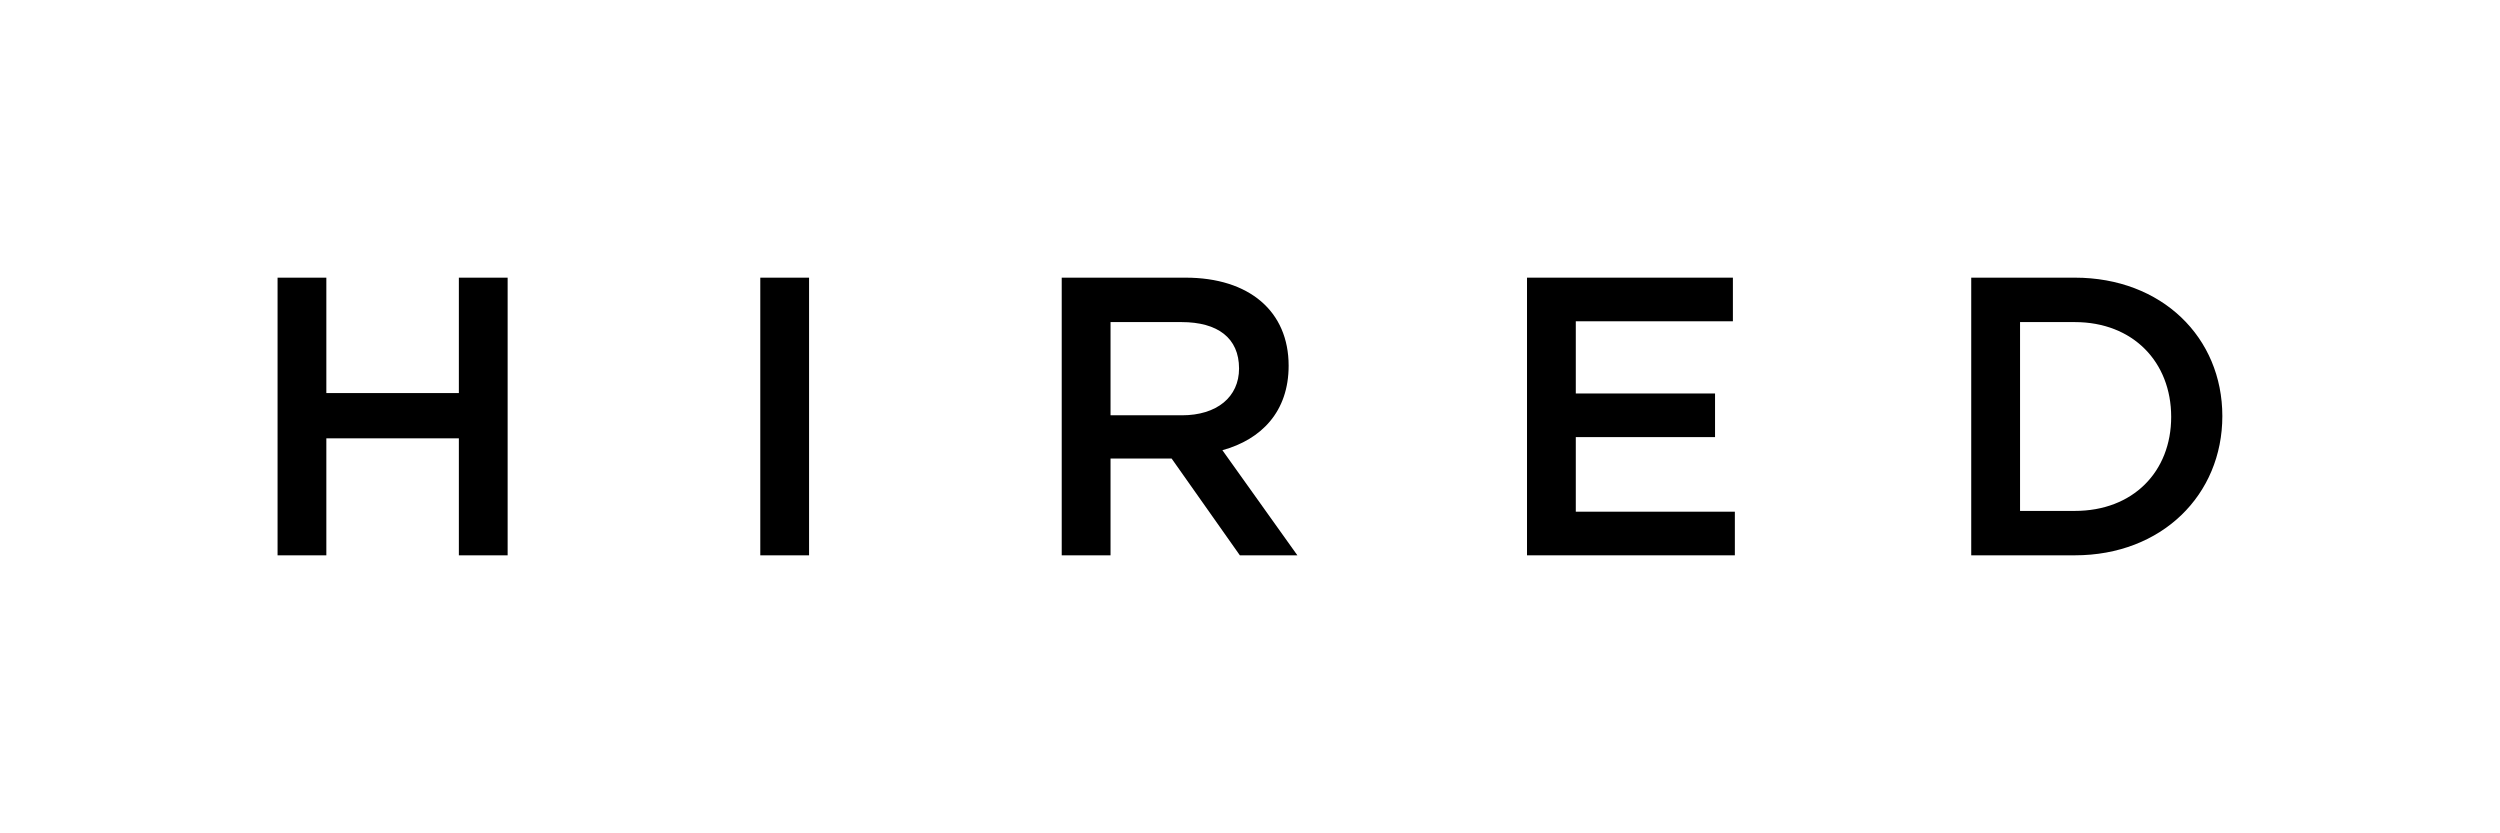
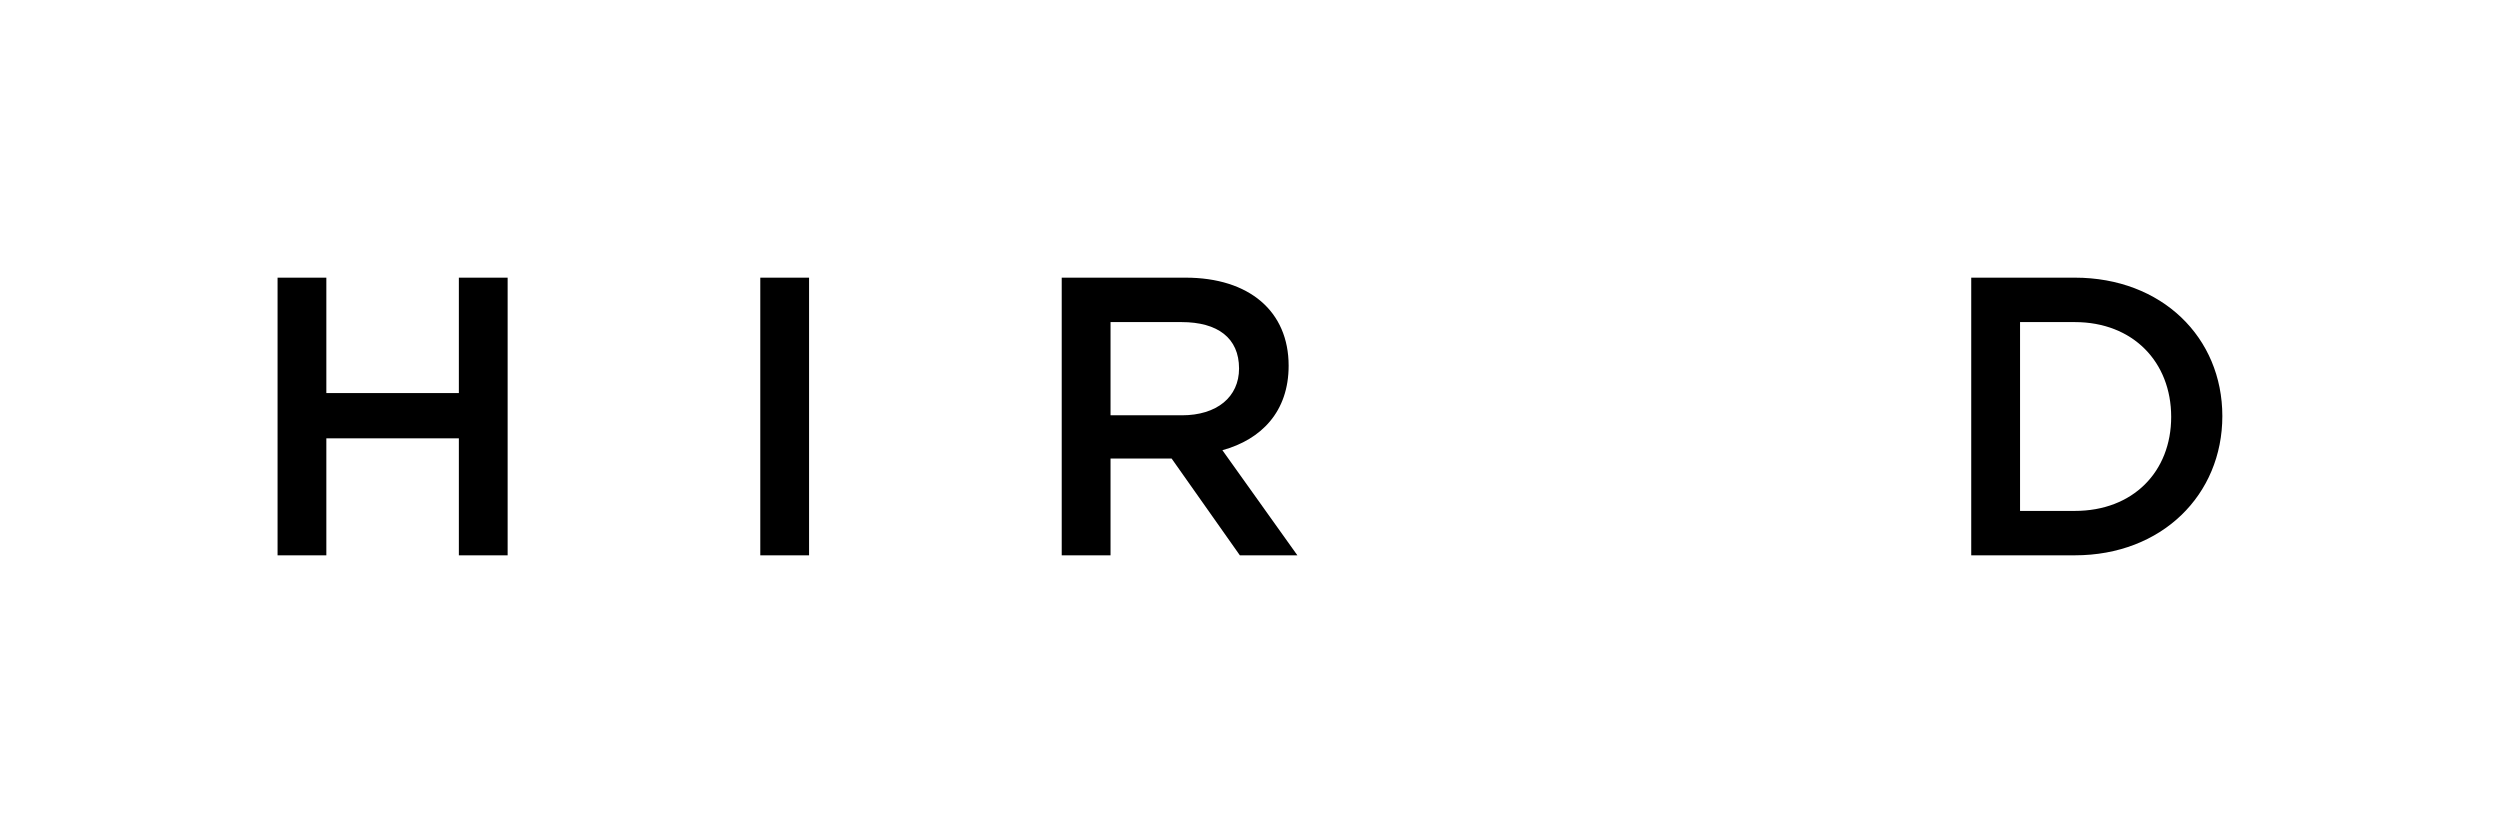
<svg xmlns="http://www.w3.org/2000/svg" id="H_I_R_E_D" data-name="H I R E D" width="1285.496" height="428.314" viewBox="0 0 1285.496 428.314">
  <title>Artboard 1 copy</title>
  <path d="M167.805,225.373v60.17h-25.08V142.771H167.805v59.359h68.141V142.771h25.08V285.543h-25.08V225.373Z" />
  <path d="M416.02,142.771V285.543h-25.08V142.771Z" />
  <path d="M637.533,285.543l-35.09-49.768h-31.408v49.768h-25.101V142.771h63.65c32.833,0,53.031,17.33,53.031,45.278,0,23.672-14.066,37.938-34.062,43.452l38.553,54.041Zm-29.985-119.924h-36.513v47.927h36.709c17.941,0,29.374-9.377,29.374-24.073C637.118,173.767,626.1,165.619,607.547,165.619Z" />
-   <path d="M891.05,165.203h-80.78V202.33h71.603v22.429h-71.603v38.354h81.787v22.431H785.187V142.771h105.863Z" />
  <path d="M1066.849,285.543h-53.245V142.771h53.245c44.862,0,75.876,30.8,75.876,71.187C1142.725,254.349,1111.711,285.543,1066.849,285.543Zm0-119.924h-28.145v97.095h28.145c29.988,0,49.569-20.195,49.569-48.357C1116.418,186.209,1096.837,165.619,1066.849,165.619Z" />
</svg>